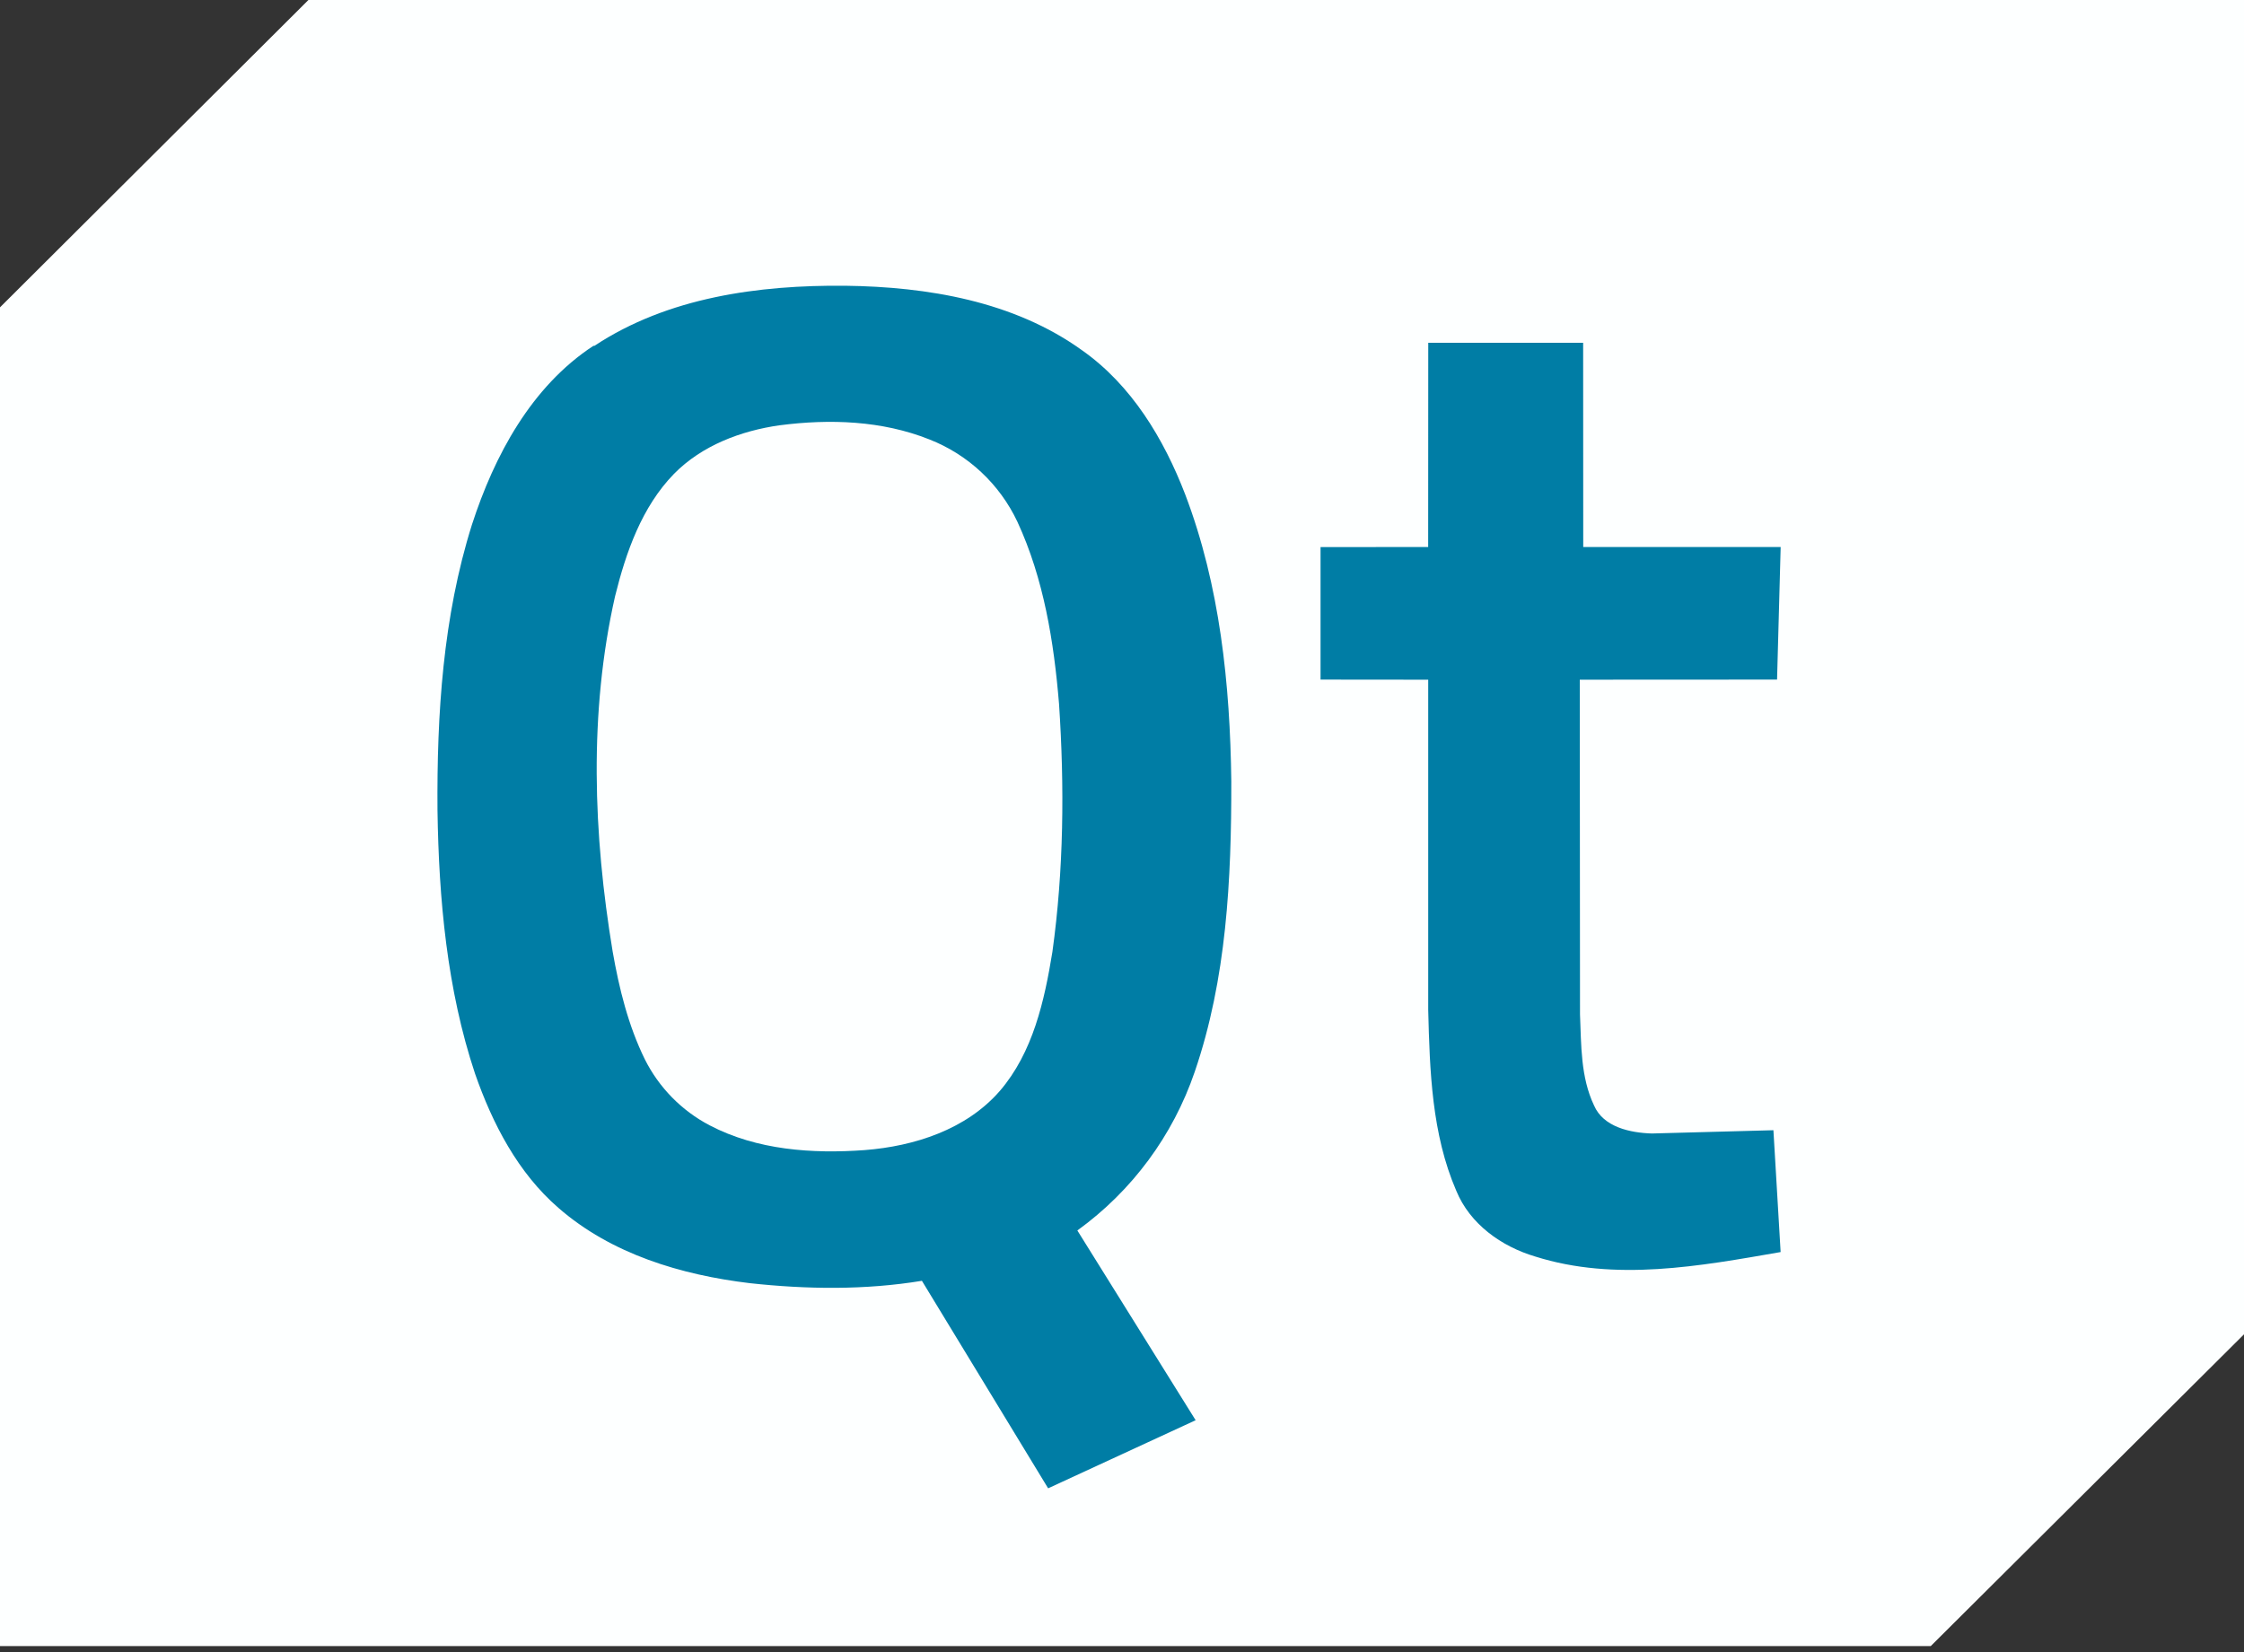
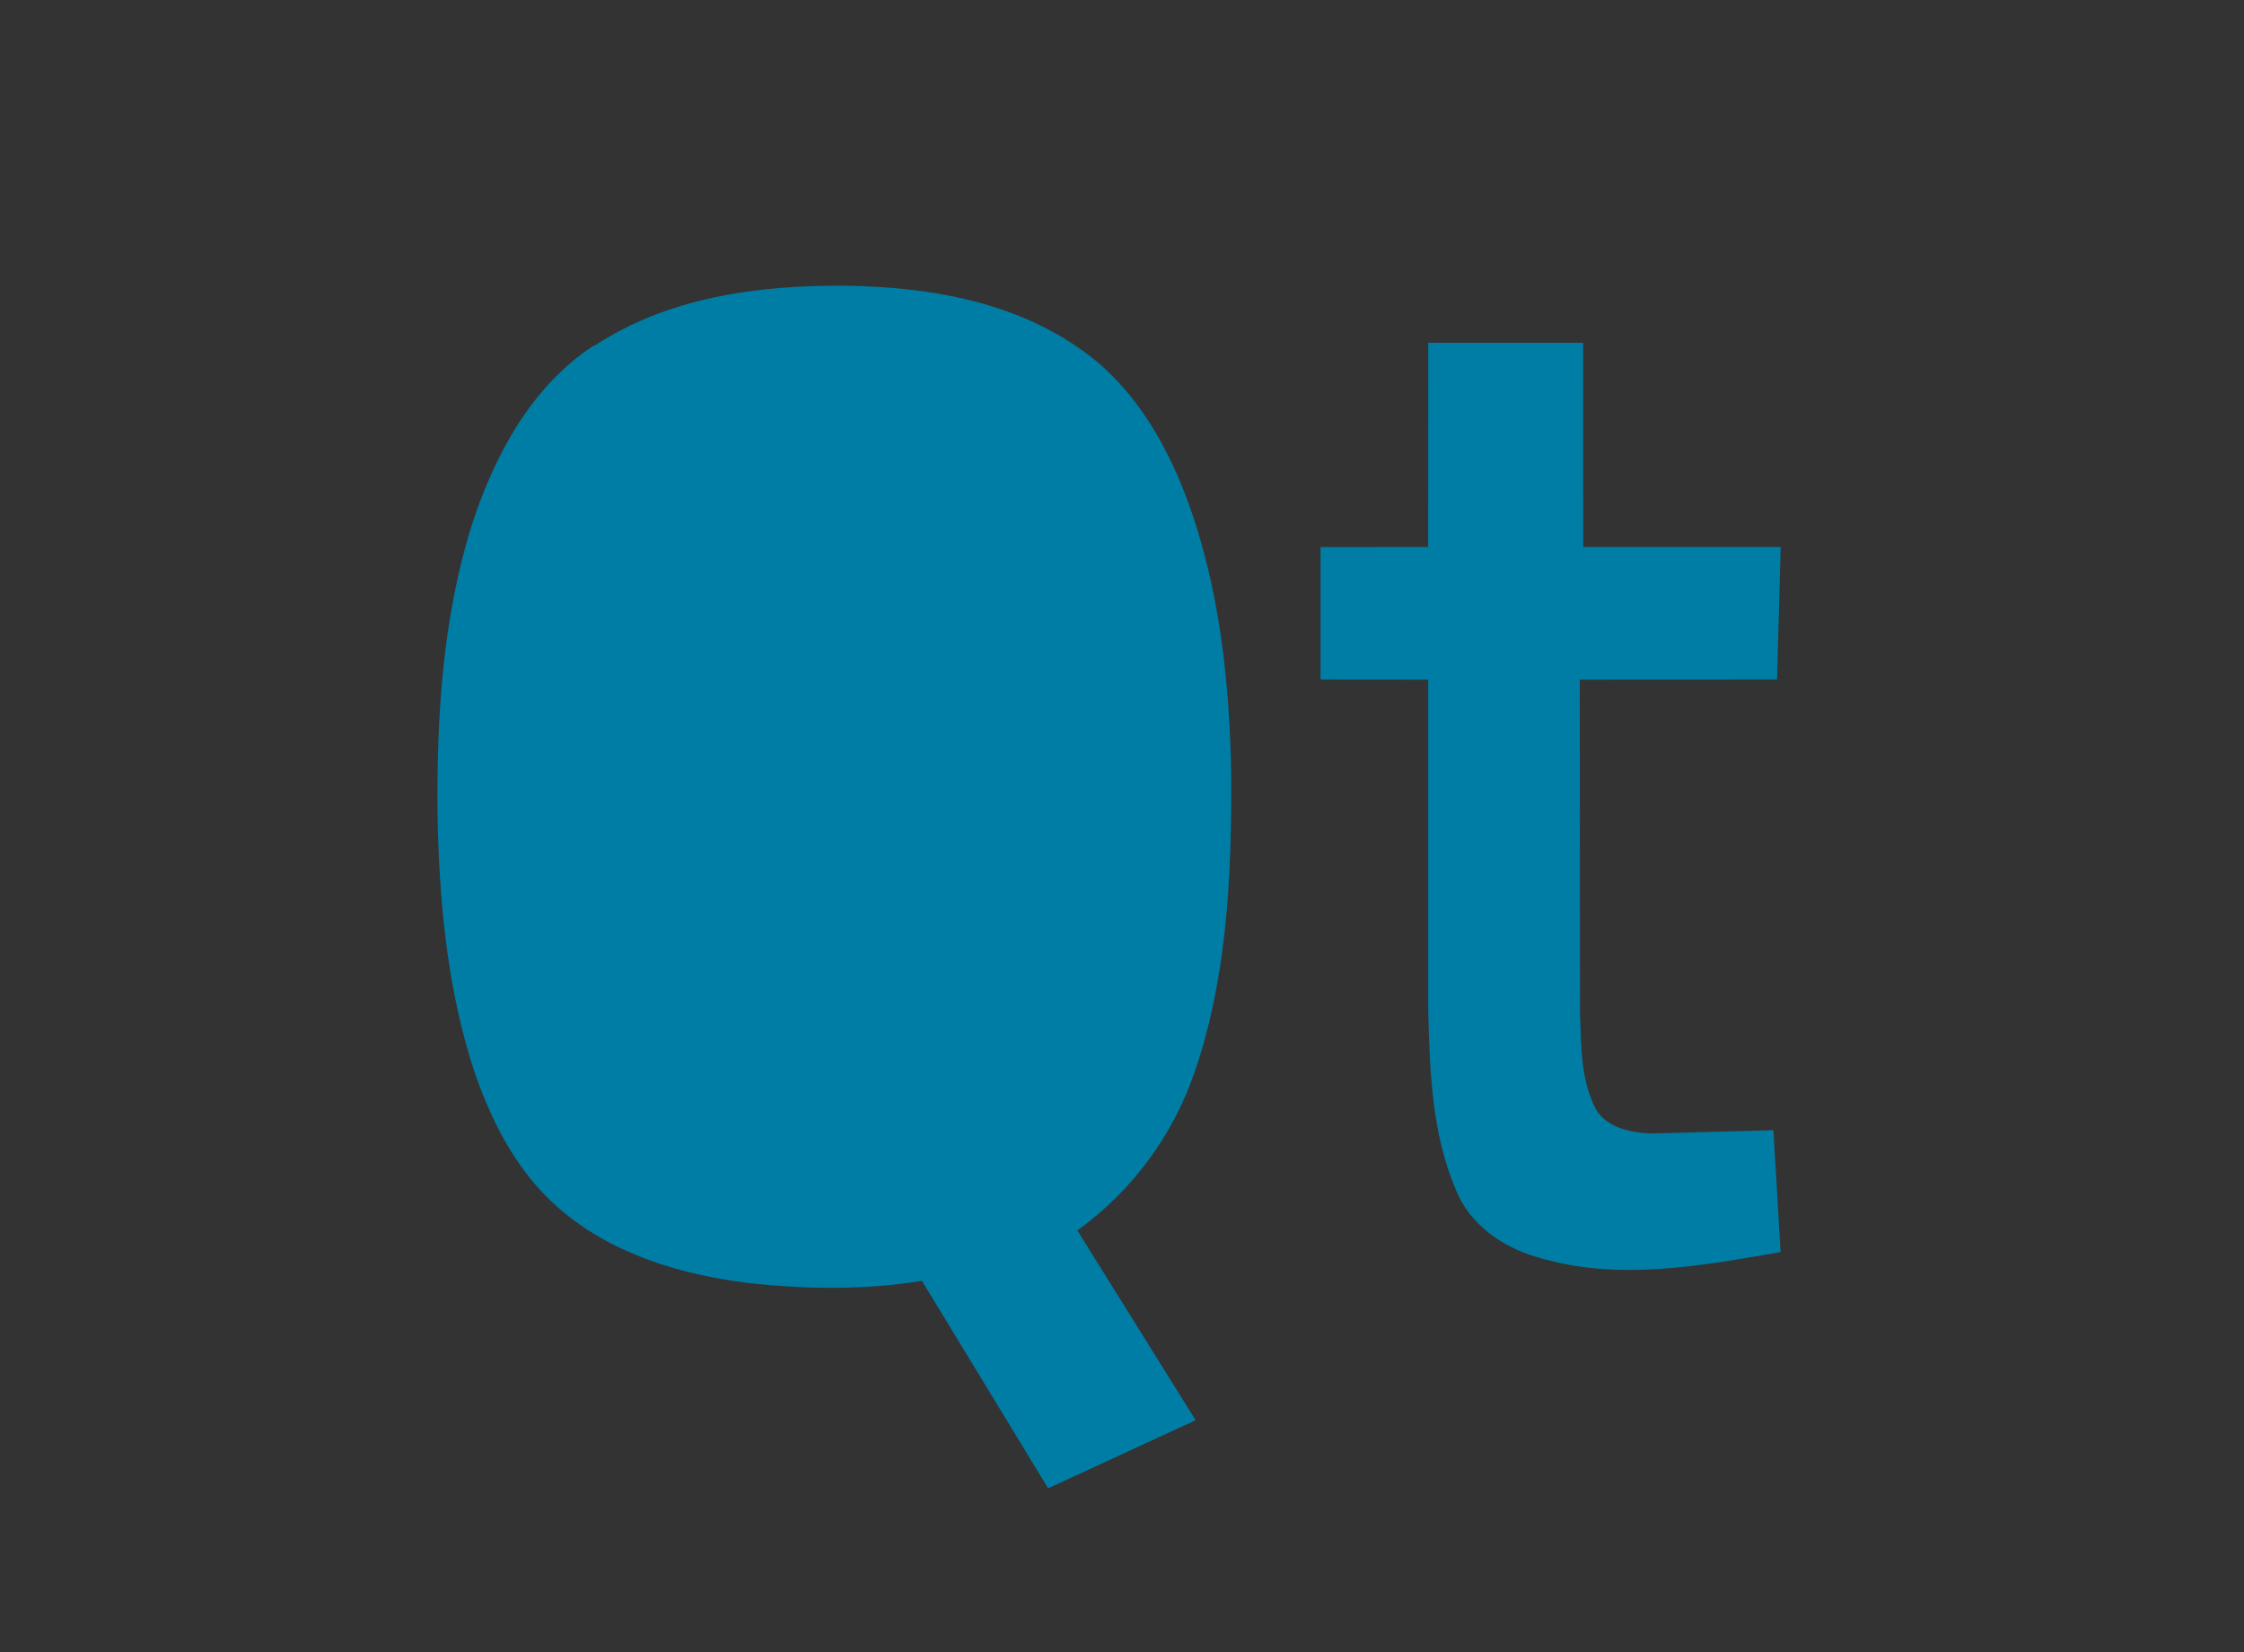
<svg xmlns="http://www.w3.org/2000/svg" width="205" height="151" viewBox="0 0 205 151" fill="none">
  <rect x="0" y="0" width="205" height="151" fill="#333333" stroke="none" />
-   <path d="M28.175 0H205V121.932L176.385 150.419H0V28.085L28.175 0Z" fill="#FDFFFF" />
  <path d="M54.3 31.604C61.013 27.162 69.316 26.039 77.208 26.112C84.725 26.206 92.613 27.521 98.844 32.005C103.371 35.187 106.318 40.099 108.274 45.181C111.448 53.522 112.374 62.529 112.485 71.395C112.498 80.364 112.058 89.444 109.141 97.951C107.154 103.775 103.408 108.838 98.421 112.442L109.227 129.782L95.752 136.004L84.221 117.042C79.023 117.896 73.715 117.828 68.487 117.256C62.23 116.504 55.854 114.599 51.028 110.388C47.312 107.176 44.989 102.679 43.396 98.109C40.834 90.422 40.086 82.153 39.967 74.043C39.903 65.275 40.462 56.37 43.11 47.957C45.16 41.628 48.542 35.315 54.214 31.6L54.3 31.604ZM130.517 31.322H144.628L144.636 49.986L162.672 49.99L162.343 62.102C156.334 62.115 150.333 62.098 144.32 62.111L144.341 92.703C144.457 95.496 144.393 98.438 145.623 101.018C146.477 103.004 148.933 103.516 150.897 103.58L162.01 103.281L162.668 114.415C155.296 115.697 147.562 117.136 140.246 114.821C137.162 113.907 134.288 111.861 133.037 108.812C130.794 103.623 130.615 97.853 130.474 92.284V62.111C127.194 62.102 123.914 62.115 120.638 62.102V49.994L130.47 49.986L130.478 31.322H130.517Z" fill="#007DA5" />
-   <path d="M71.22 38.864C75.79 38.267 80.573 38.429 84.9 40.154C88.445 41.544 91.324 44.238 92.946 47.684C95.355 52.894 96.277 58.634 96.747 64.31C97.251 71.861 97.183 79.484 96.141 86.988C95.415 91.456 94.364 96.171 91.34 99.69C88.265 103.226 83.533 104.742 78.997 105.097C74.206 105.447 69.153 105.097 64.827 102.833C62.27 101.492 60.199 99.381 58.907 96.798C57.391 93.706 56.559 90.328 55.969 86.95C54.201 76.273 53.778 65.134 56.191 54.479C57.186 50.464 58.626 46.33 61.572 43.302C64.126 40.705 67.688 39.364 71.237 38.86L71.22 38.864Z" fill="#FDFFFF" />
</svg>